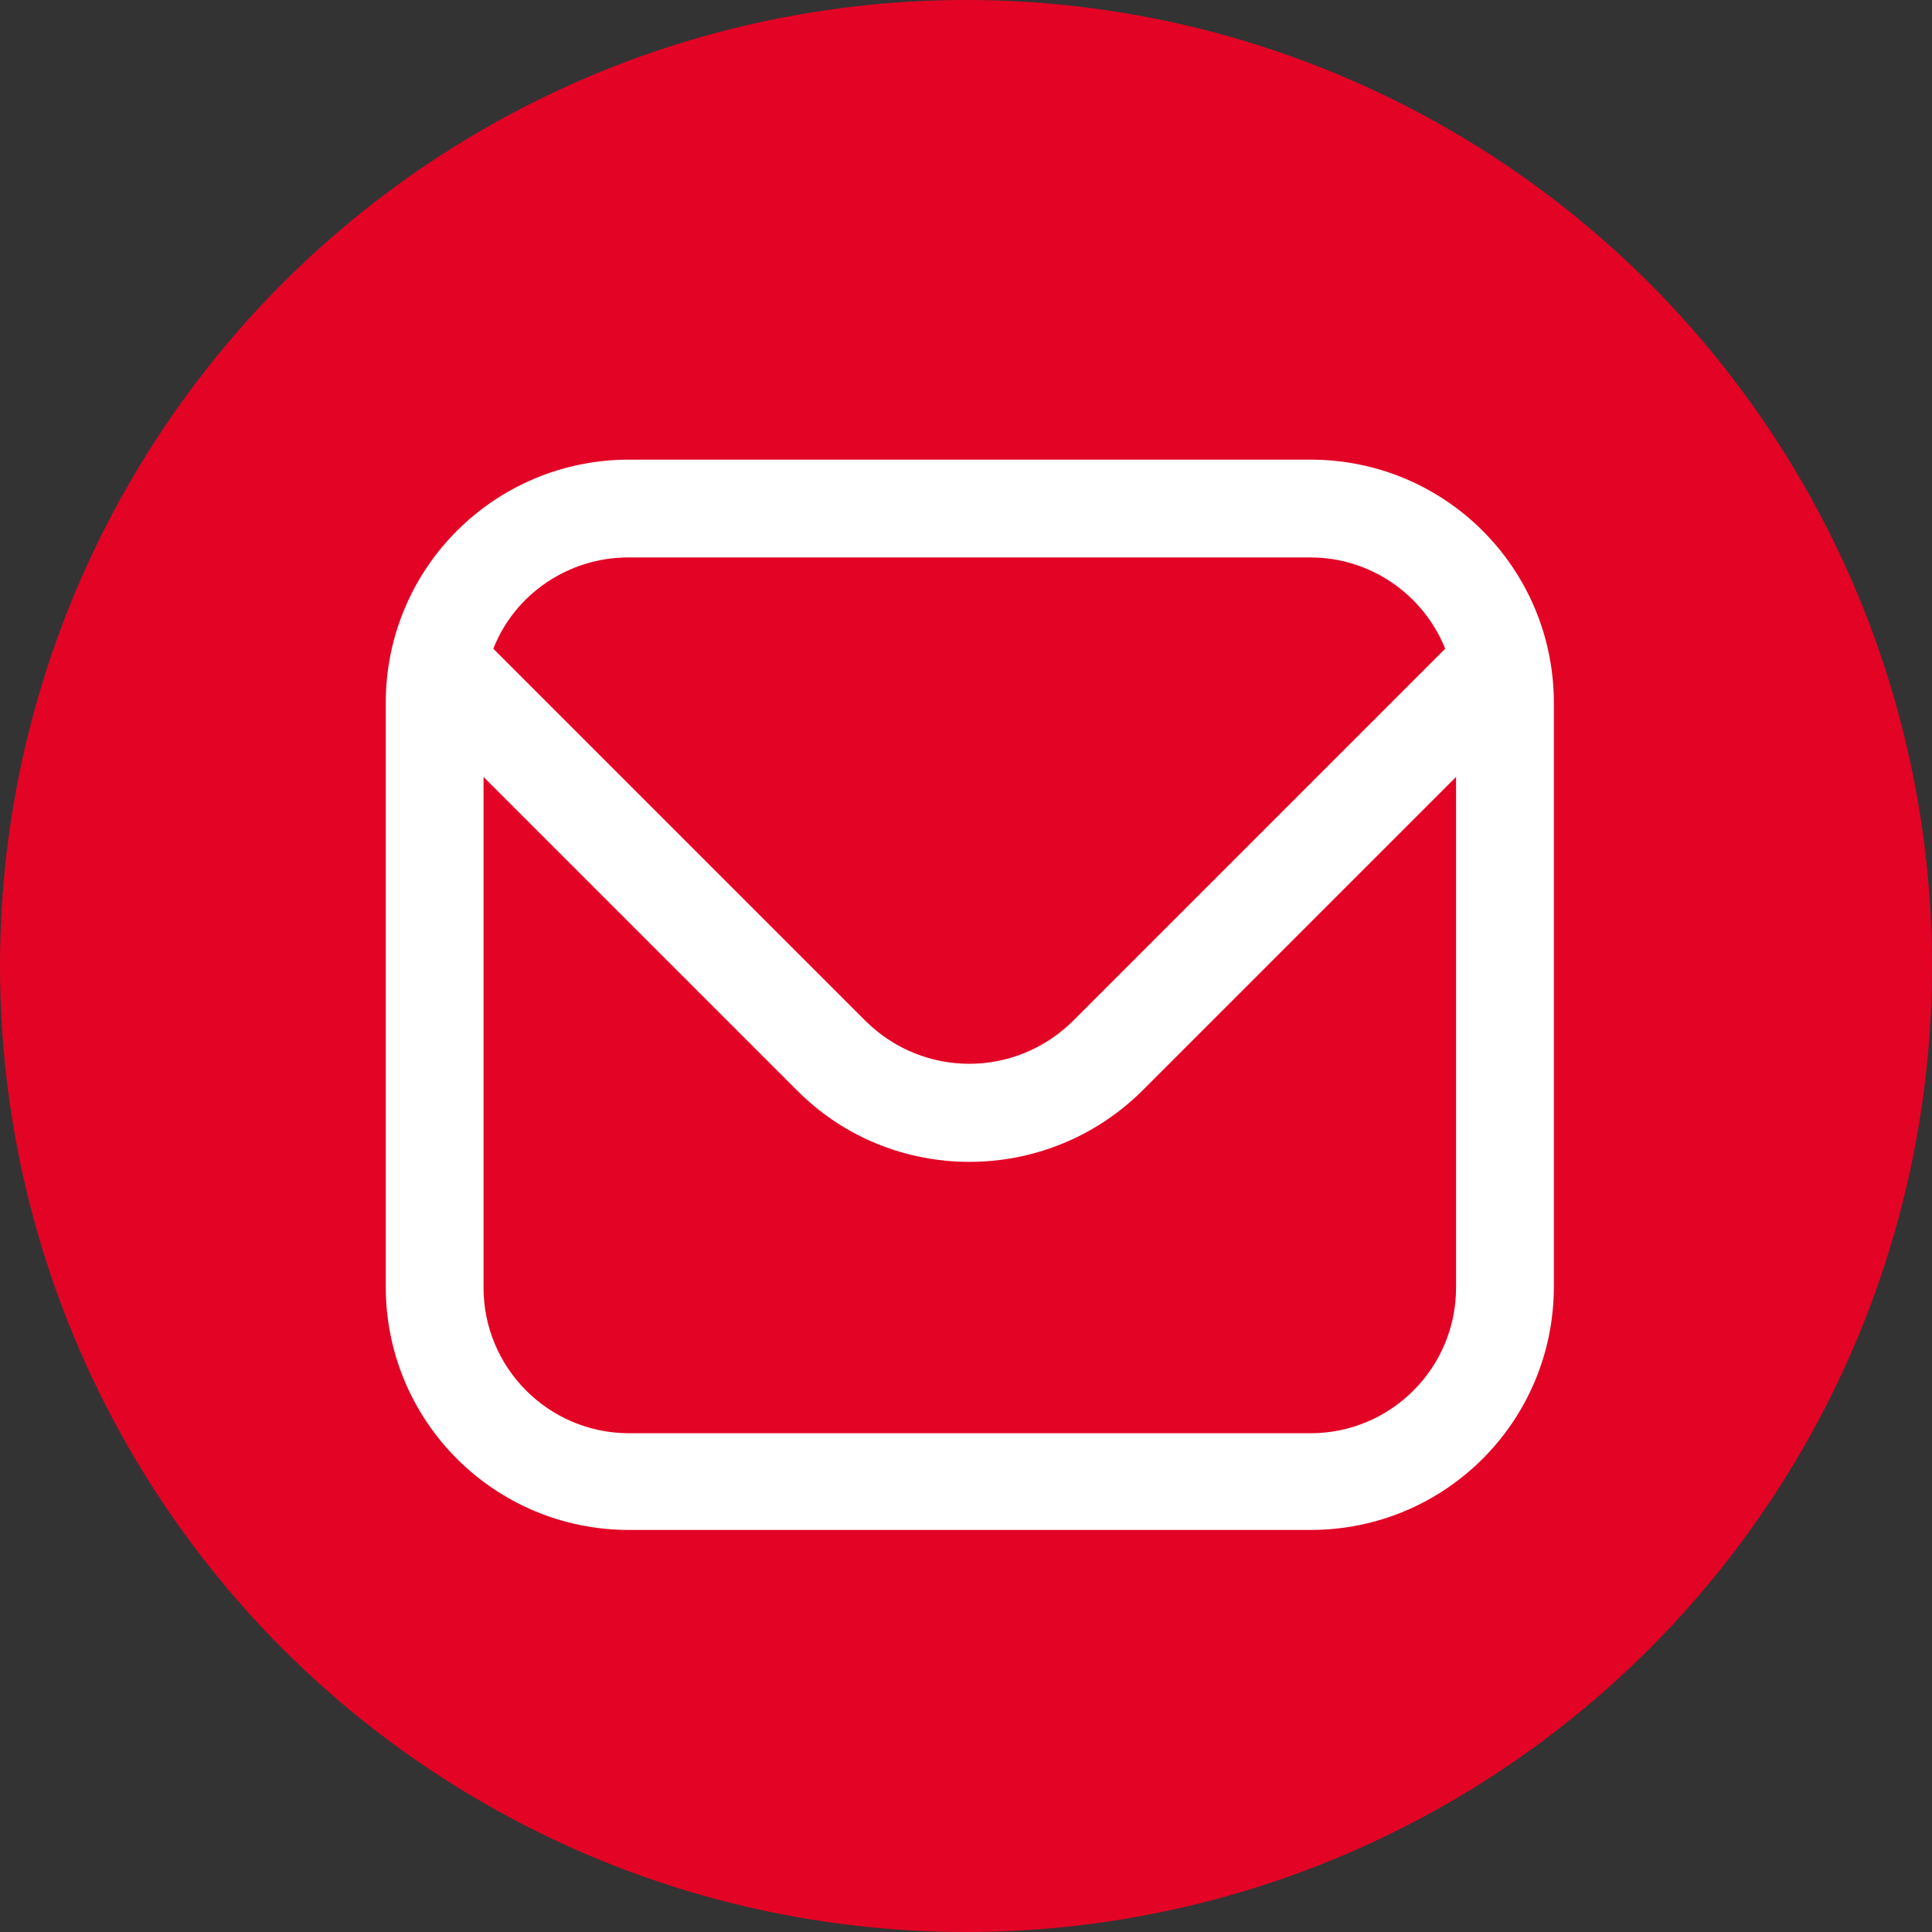
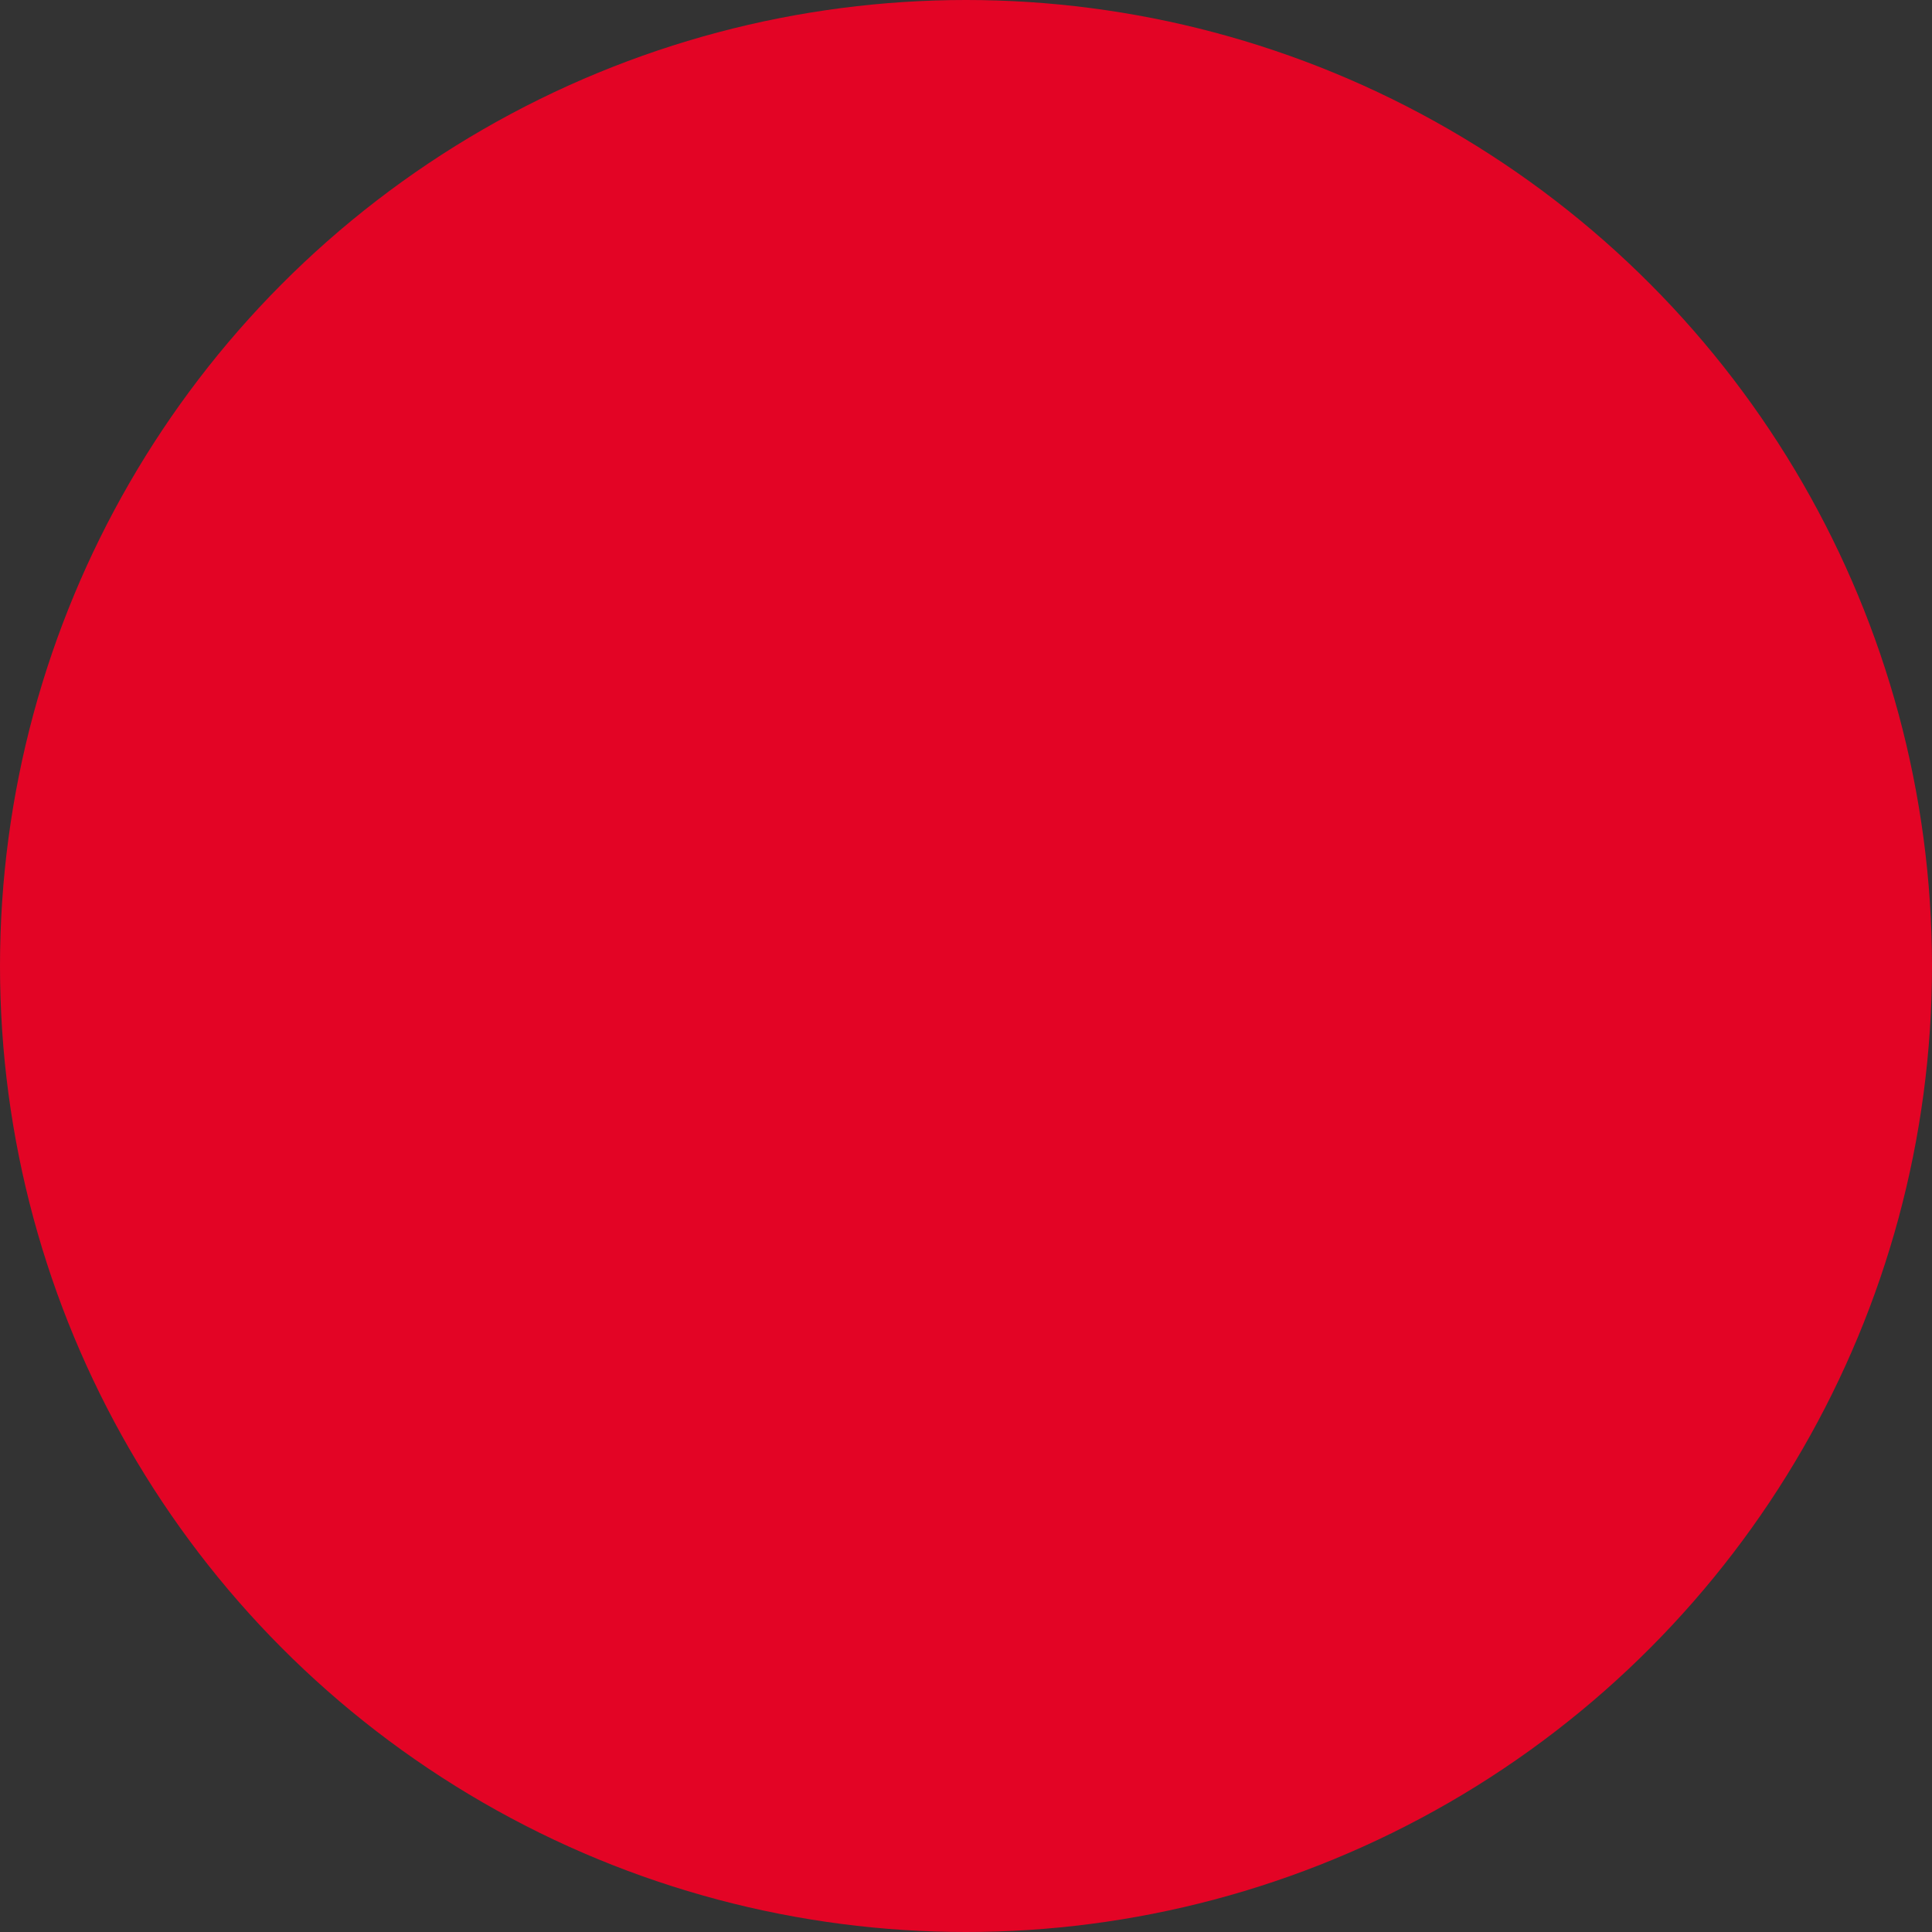
<svg xmlns="http://www.w3.org/2000/svg" id="Ebene_1" width="17.78" height="17.78" viewBox="0 0 17.78 17.78">
  <rect x="0" y="0" width="17.78" height="17.78" fill="#333333" stroke="none" />
  <defs>
    <style>
      .cls-1 {
        fill: #e30425;
      }

      .cls-2 {
        fill: #fff;
      }
    </style>
  </defs>
  <circle class="cls-1" cx="8.89" cy="8.89" r="8.89" />
-   <path class="cls-2" d="M12.06,4.23h-6.27c-1.24,0-2.24,1-2.24,2.24v5.37c0,1.24,1,2.24,2.24,2.24h6.27c1.24,0,2.24-1,2.24-2.24v-5.37c0-1.24-1-2.24-2.24-2.24ZM5.79,5.13h6.27c.55,0,1.04.34,1.24.84l-3.43,3.43c-.53.52-1.37.52-1.9,0l-3.43-3.43c.2-.51.7-.84,1.24-.84ZM12.06,13.19h-6.27c-.74,0-1.34-.6-1.34-1.34v-4.7l2.89,2.89c.87.87,2.29.87,3.17,0l2.89-2.89v4.7c0,.74-.6,1.34-1.34,1.34Z" />
</svg>